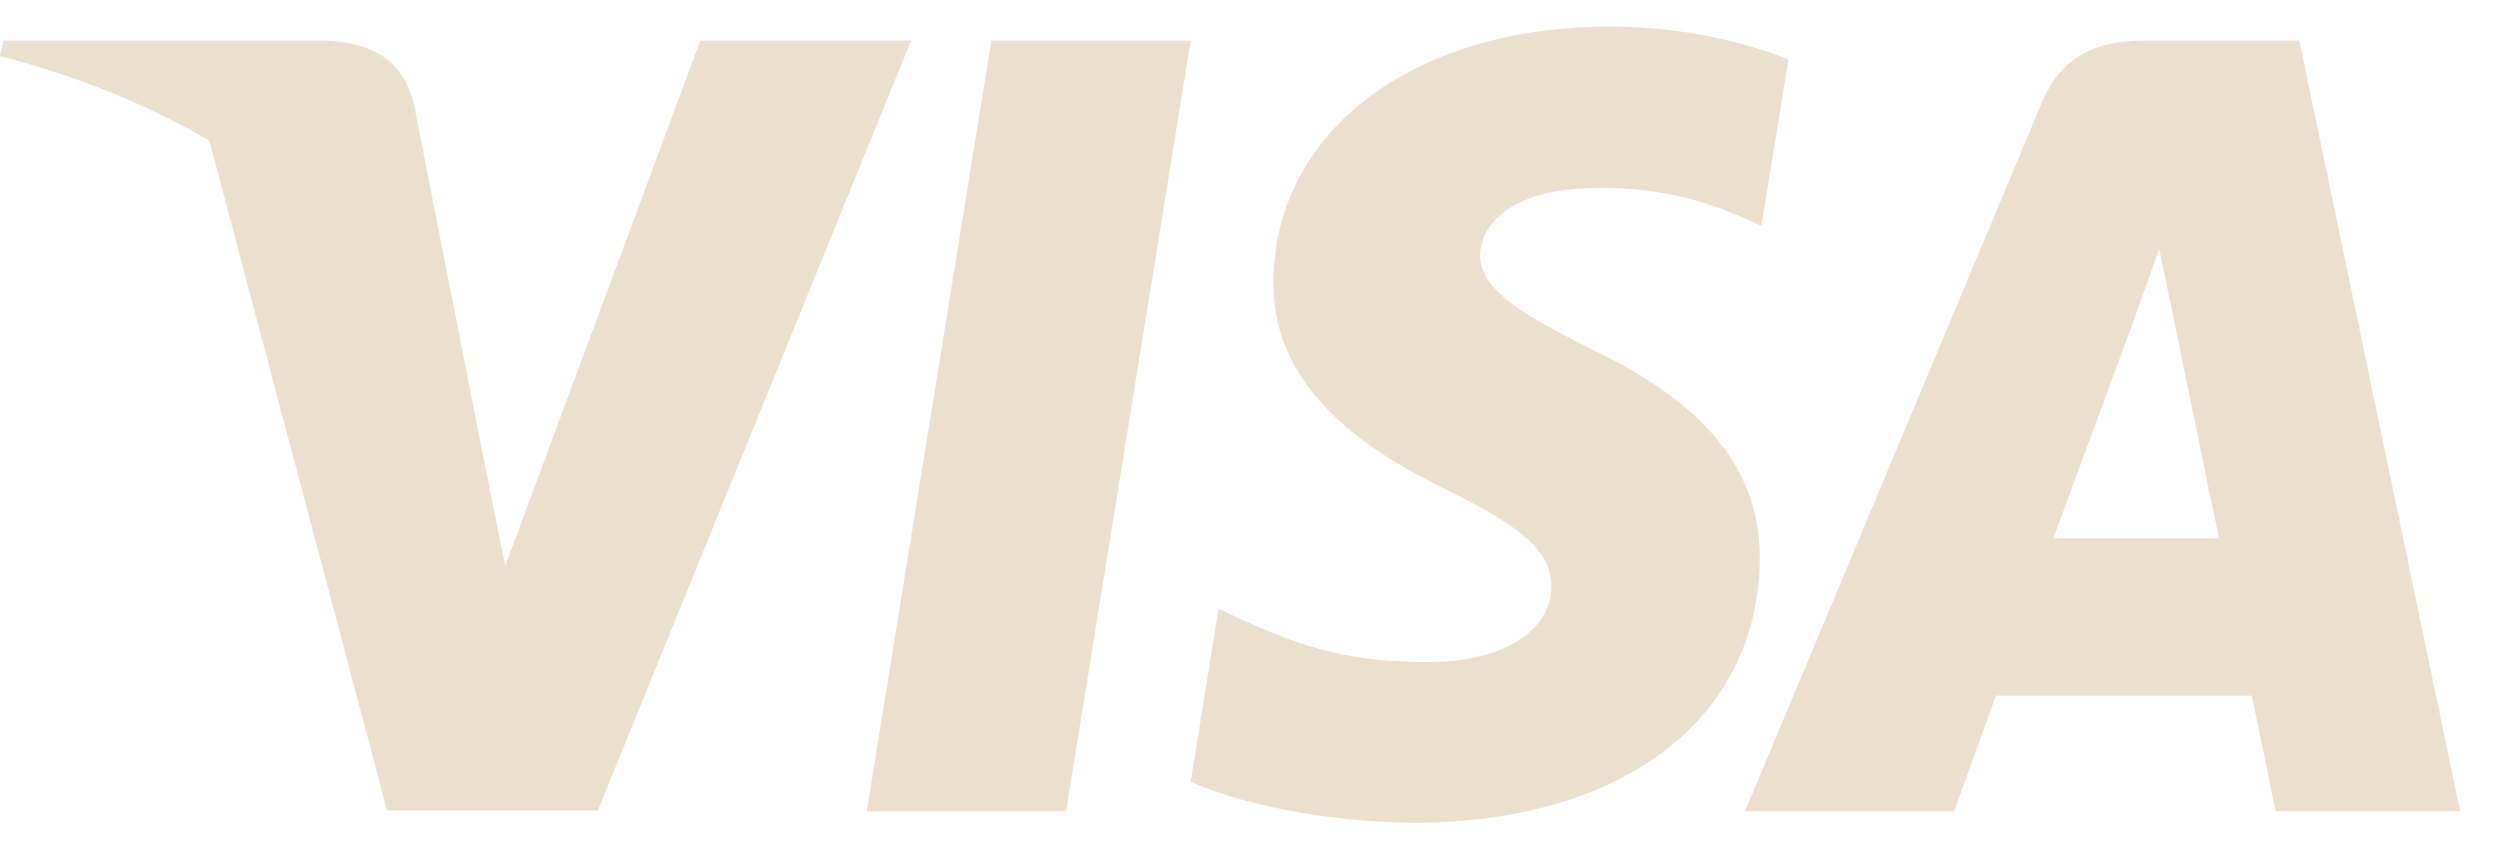
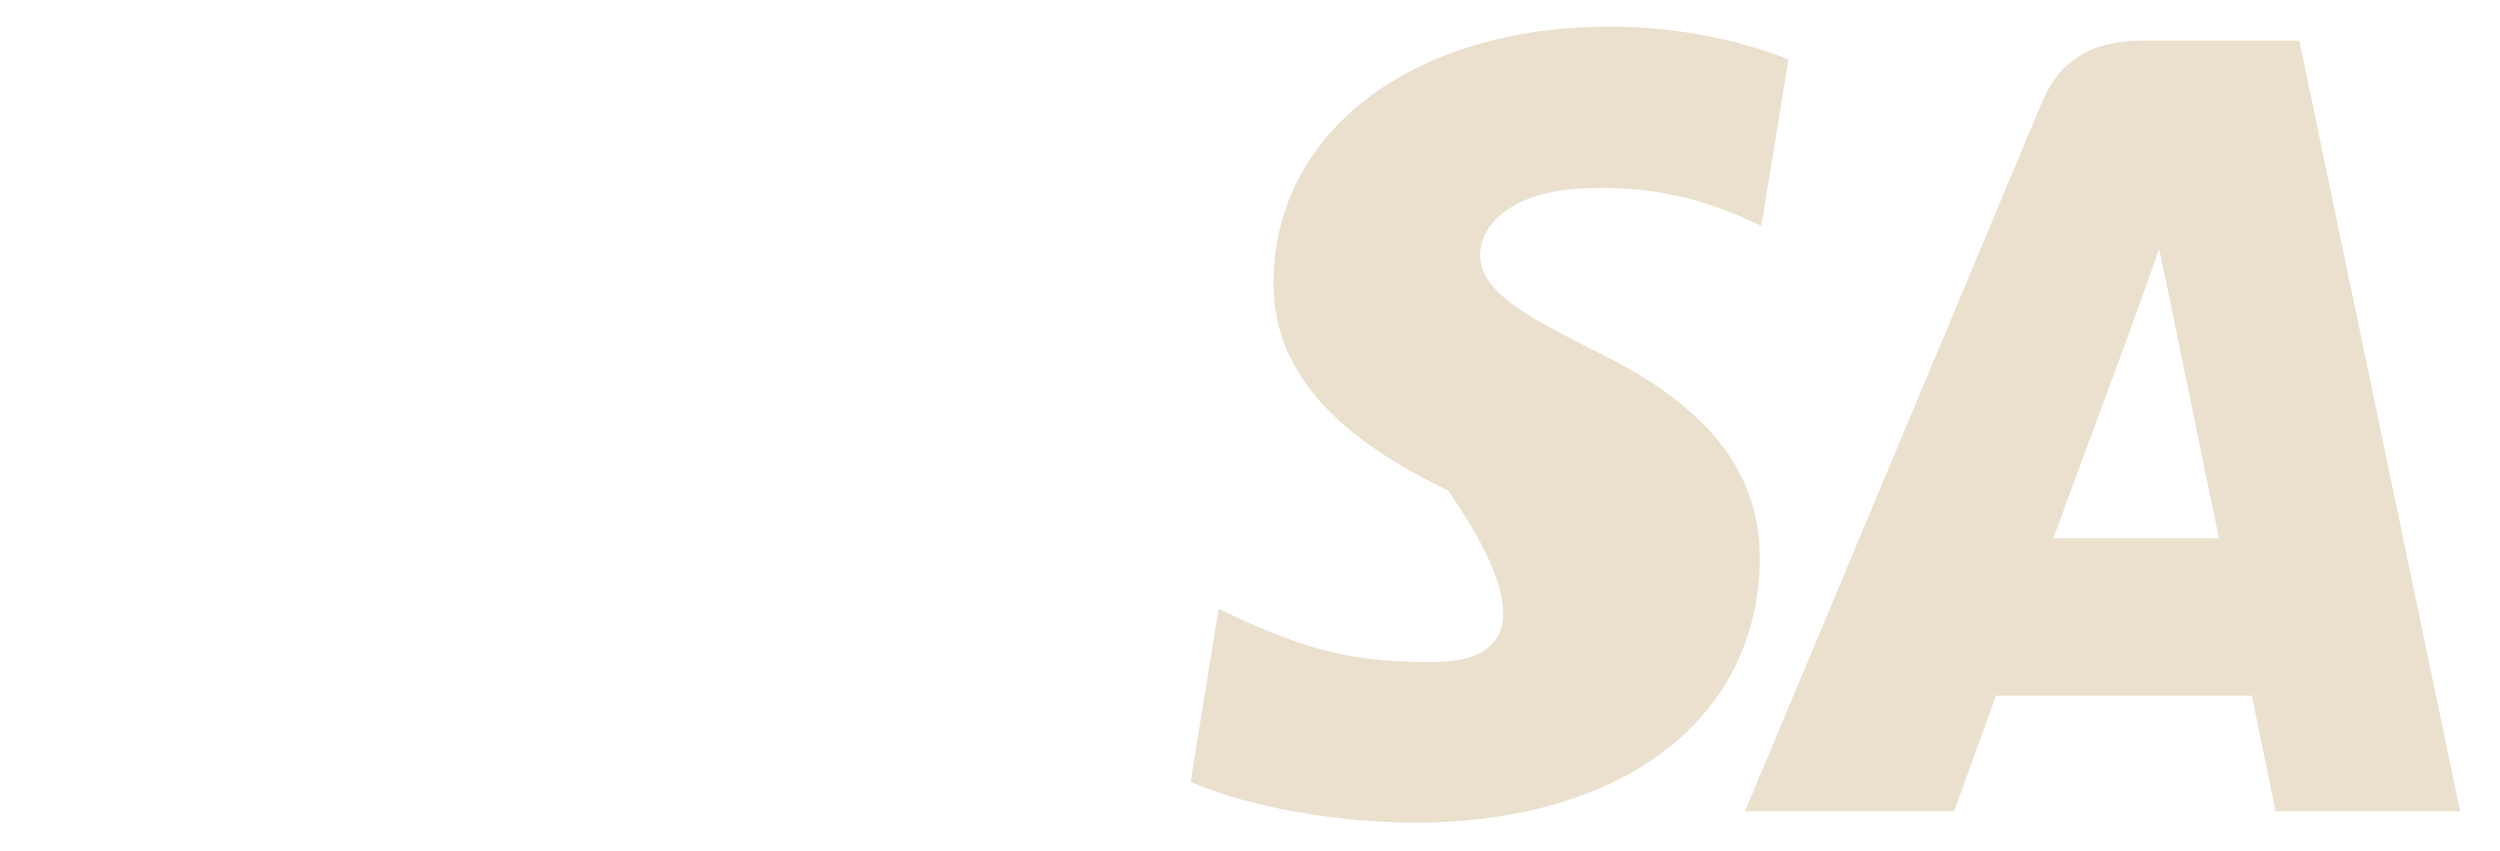
<svg xmlns="http://www.w3.org/2000/svg" width="47" height="16" viewBox="0 0 47 16" fill="none">
-   <path d="M13.166 0.763L9.497 10.643L9.096 8.639L9.095 8.638L7.785 1.981C7.57 1.055 6.907 0.793 6.09 0.763H0.062L0 1.055C1.47 1.431 2.785 1.973 3.937 2.647L7.277 15.237H11.239L17.128 0.763H13.166Z" fill="#ebe0ce" />
-   <path d="M20.042 15.252H16.295L18.638 0.763H22.385L20.042 15.252Z" fill="#ebe0ce" />
-   <path d="M33.623 1.117C32.884 0.824 31.712 0.5 30.263 0.5C26.563 0.5 23.958 2.473 23.942 5.294C23.911 7.375 25.807 8.531 27.225 9.225C28.675 9.934 29.167 10.396 29.167 11.029C29.153 11.999 27.996 12.447 26.918 12.447C25.422 12.447 24.62 12.216 23.402 11.676L22.909 11.444L22.385 14.697C23.263 15.097 24.882 15.453 26.563 15.468C30.494 15.468 33.053 13.526 33.084 10.52C33.099 8.87 32.098 7.607 29.939 6.574C28.629 5.911 27.826 5.464 27.826 4.785C27.841 4.169 28.505 3.537 29.984 3.537C31.202 3.506 32.097 3.799 32.775 4.092L33.114 4.246L33.623 1.117Z" fill="#ebe0ce" />
+   <path d="M33.623 1.117C32.884 0.824 31.712 0.5 30.263 0.5C26.563 0.5 23.958 2.473 23.942 5.294C23.911 7.375 25.807 8.531 27.225 9.225C29.153 11.999 27.996 12.447 26.918 12.447C25.422 12.447 24.62 12.216 23.402 11.676L22.909 11.444L22.385 14.697C23.263 15.097 24.882 15.453 26.563 15.468C30.494 15.468 33.053 13.526 33.084 10.52C33.099 8.87 32.098 7.607 29.939 6.574C28.629 5.911 27.826 5.464 27.826 4.785C27.841 4.169 28.505 3.537 29.984 3.537C31.202 3.506 32.097 3.799 32.775 4.092L33.114 4.246L33.623 1.117Z" fill="#ebe0ce" />
  <path fill-rule="evenodd" clip-rule="evenodd" d="M43.227 0.763H40.33C39.436 0.763 38.757 1.024 38.371 1.965L32.806 15.252H36.737C36.737 15.252 37.385 13.464 37.524 13.079H42.334C42.441 13.587 42.781 15.252 42.781 15.252H46.25L43.227 0.763ZM38.603 10.119C38.911 9.287 40.099 6.065 40.099 6.065C40.092 6.077 40.141 5.944 40.213 5.744L40.214 5.742L40.214 5.74C40.322 5.442 40.481 4.999 40.592 4.678L40.853 5.926C40.853 5.926 41.563 9.395 41.717 10.119H38.603Z" fill="#ebe0ce" />
</svg>